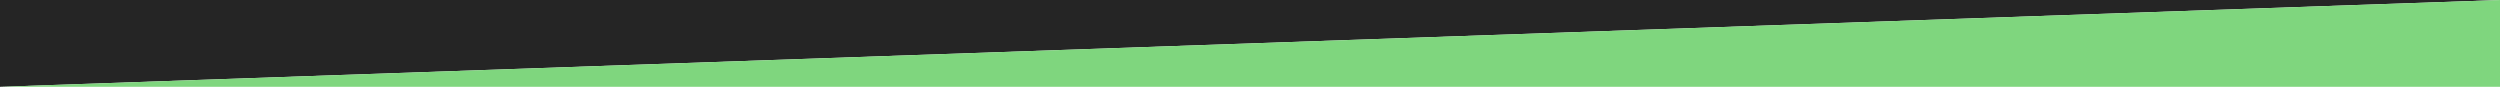
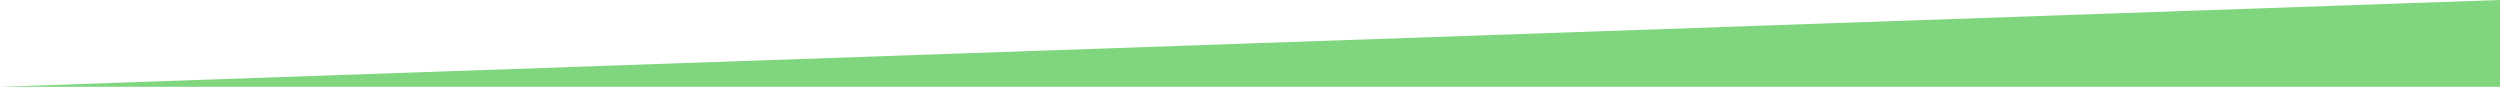
<svg xmlns="http://www.w3.org/2000/svg" width="1440" height="50" viewBox="0 0 1440 50" fill="none">
-   <path d="M1440 1.90735e-06L0 50V1.90735e-06H1440Z" fill="#252525" />
  <path d="M0 50L1440 0V50H0Z" fill="#7FD67E" />
</svg>